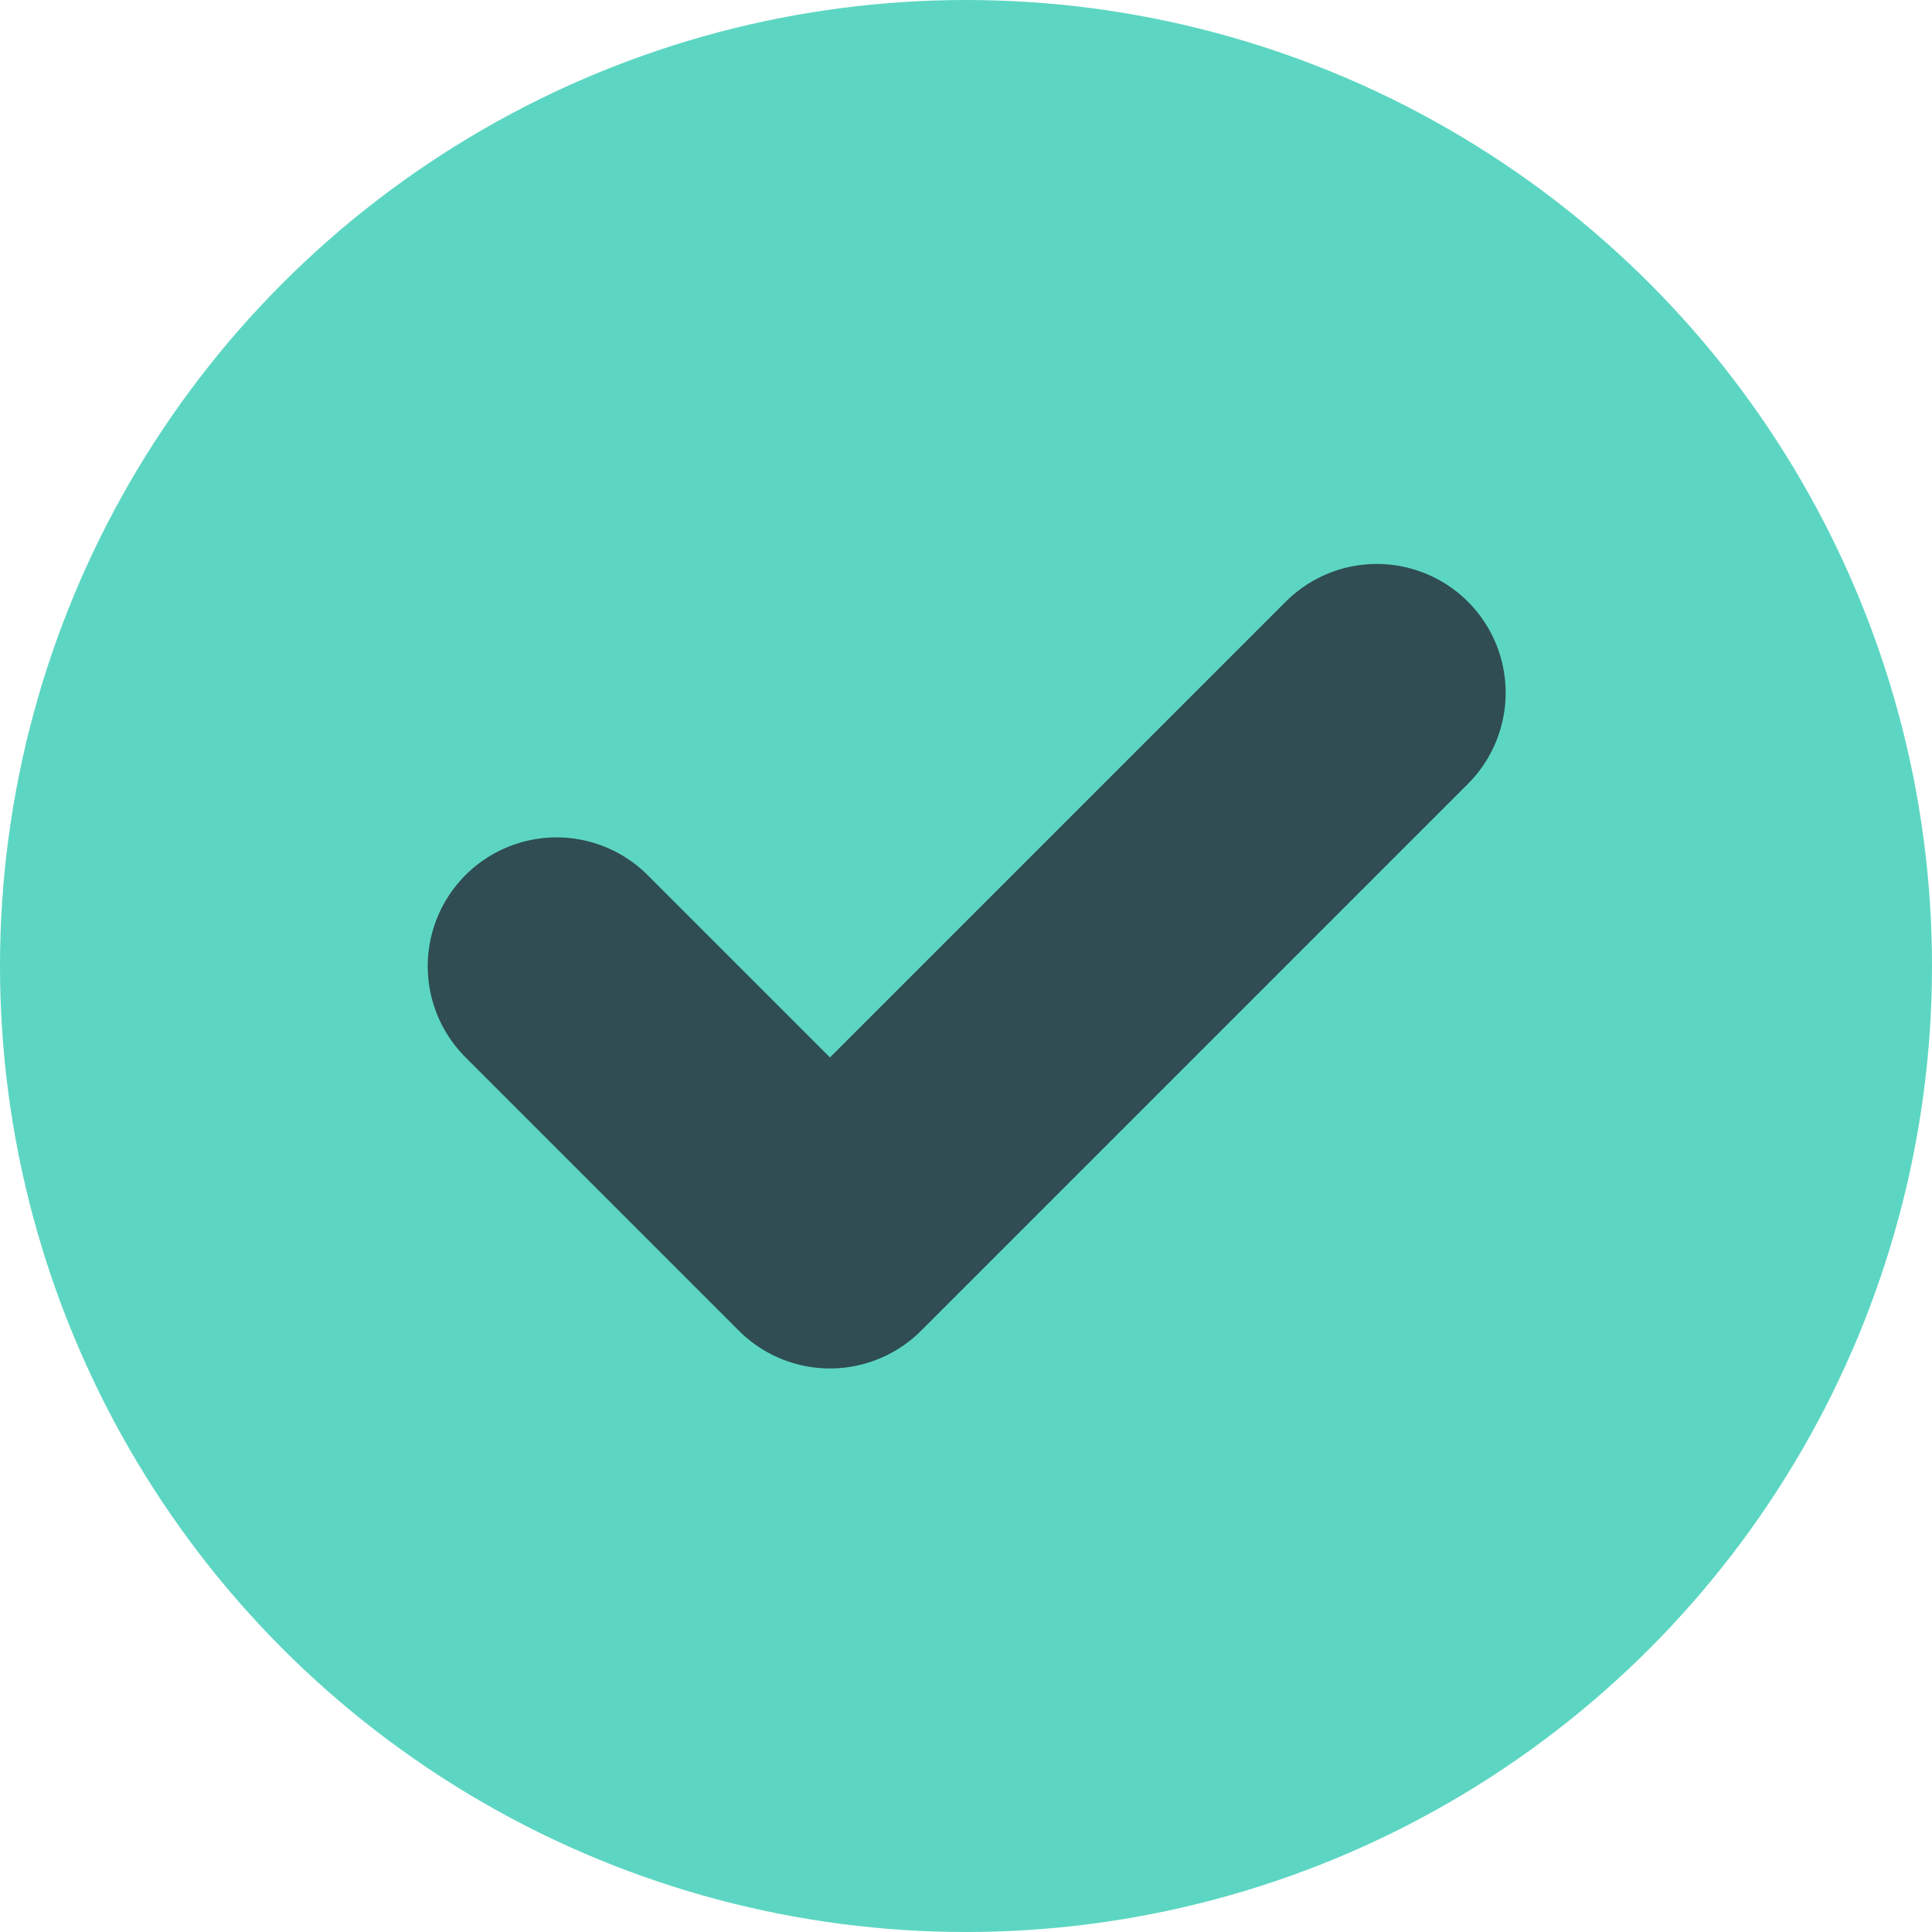
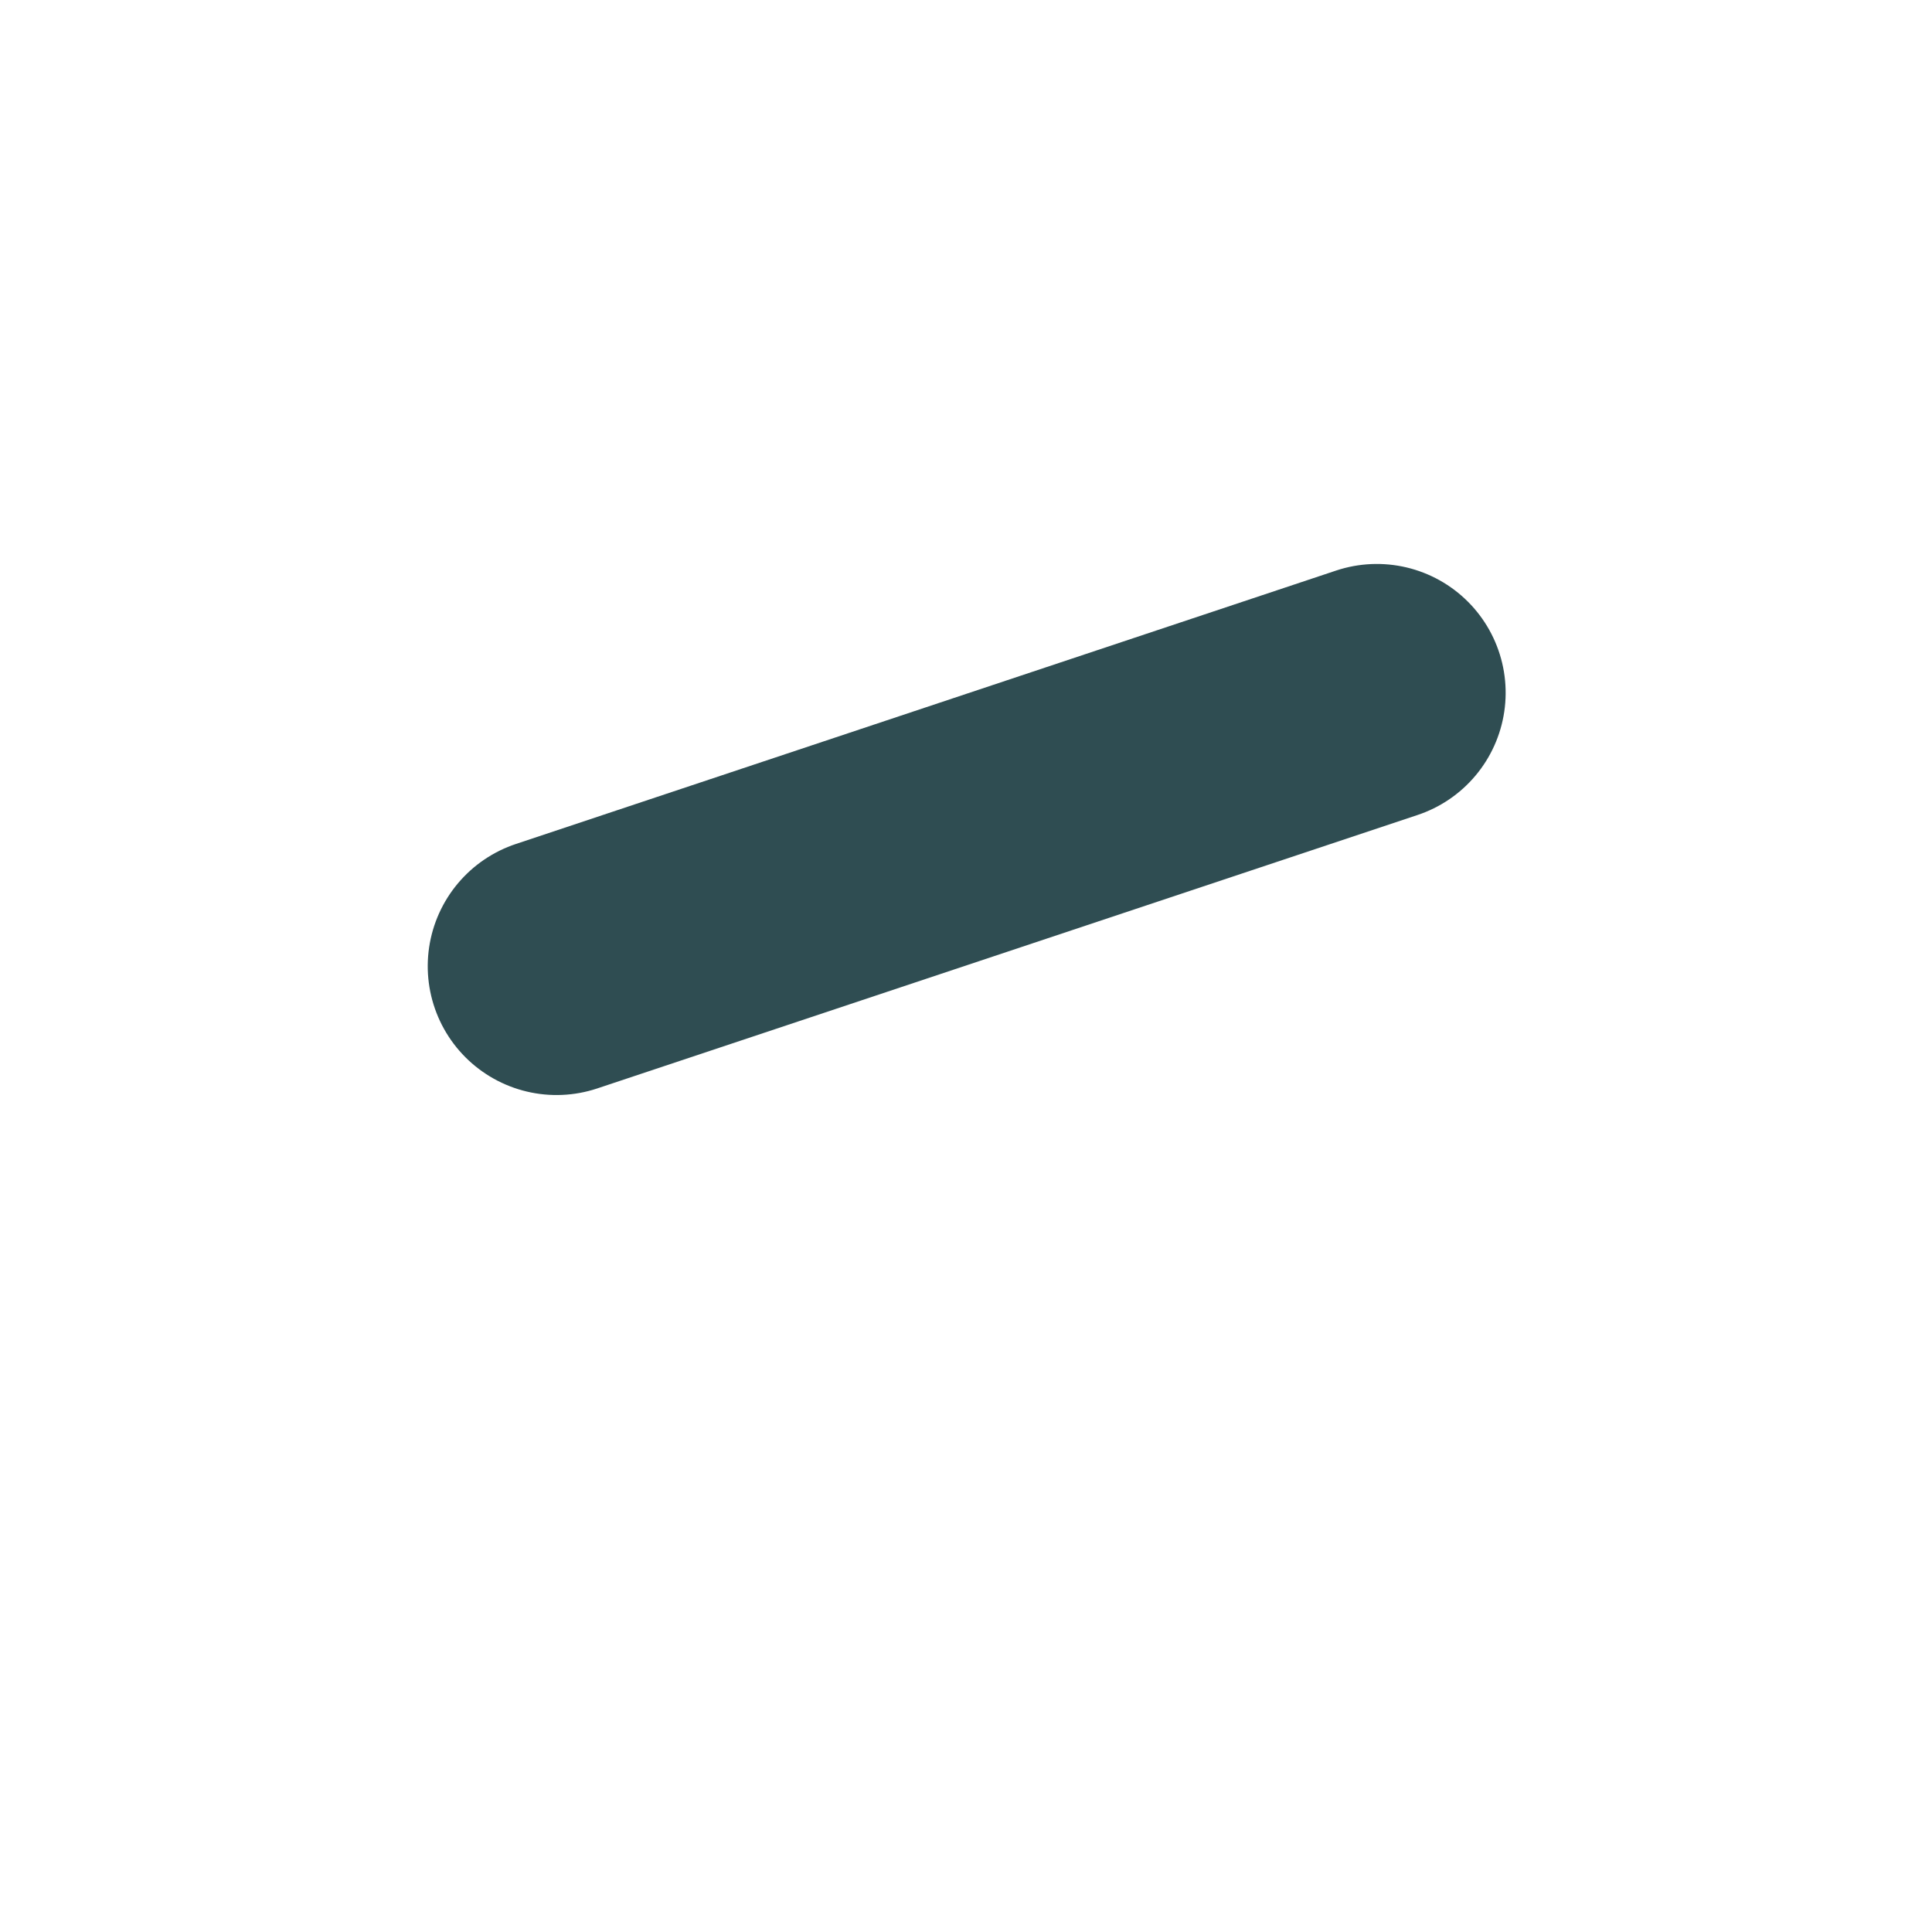
<svg xmlns="http://www.w3.org/2000/svg" width="100%" height="100%" viewBox="0 0 60 60" version="1.1" xml:space="preserve" style="fill-rule:evenodd;clip-rule:evenodd;stroke-linecap:round;stroke-linejoin:round;stroke-miterlimit:1.5;">
  <g id="Artboard1" transform="matrix(2,0,0,2,0,0)">
-     <rect x="0" y="0" width="30" height="30" style="fill:none;" />
    <g transform="matrix(0.5,0,0,0.5,0,0)">
-       <circle cx="30" cy="30" r="30" style="fill:rgb(92,214,194);" />
-     </g>
+       </g>
    <g transform="matrix(0.399,-0.399,0.399,0.399,0.858,11.257)">
-       <path d="M5.06,14.449L5.06,25.09L26.342,25.09" style="fill:none;stroke:rgb(47,77,82);stroke-width:7.09px;" />
+       <path d="M5.06,14.449L26.342,25.09" style="fill:none;stroke:rgb(47,77,82);stroke-width:7.09px;" />
    </g>
  </g>
</svg>